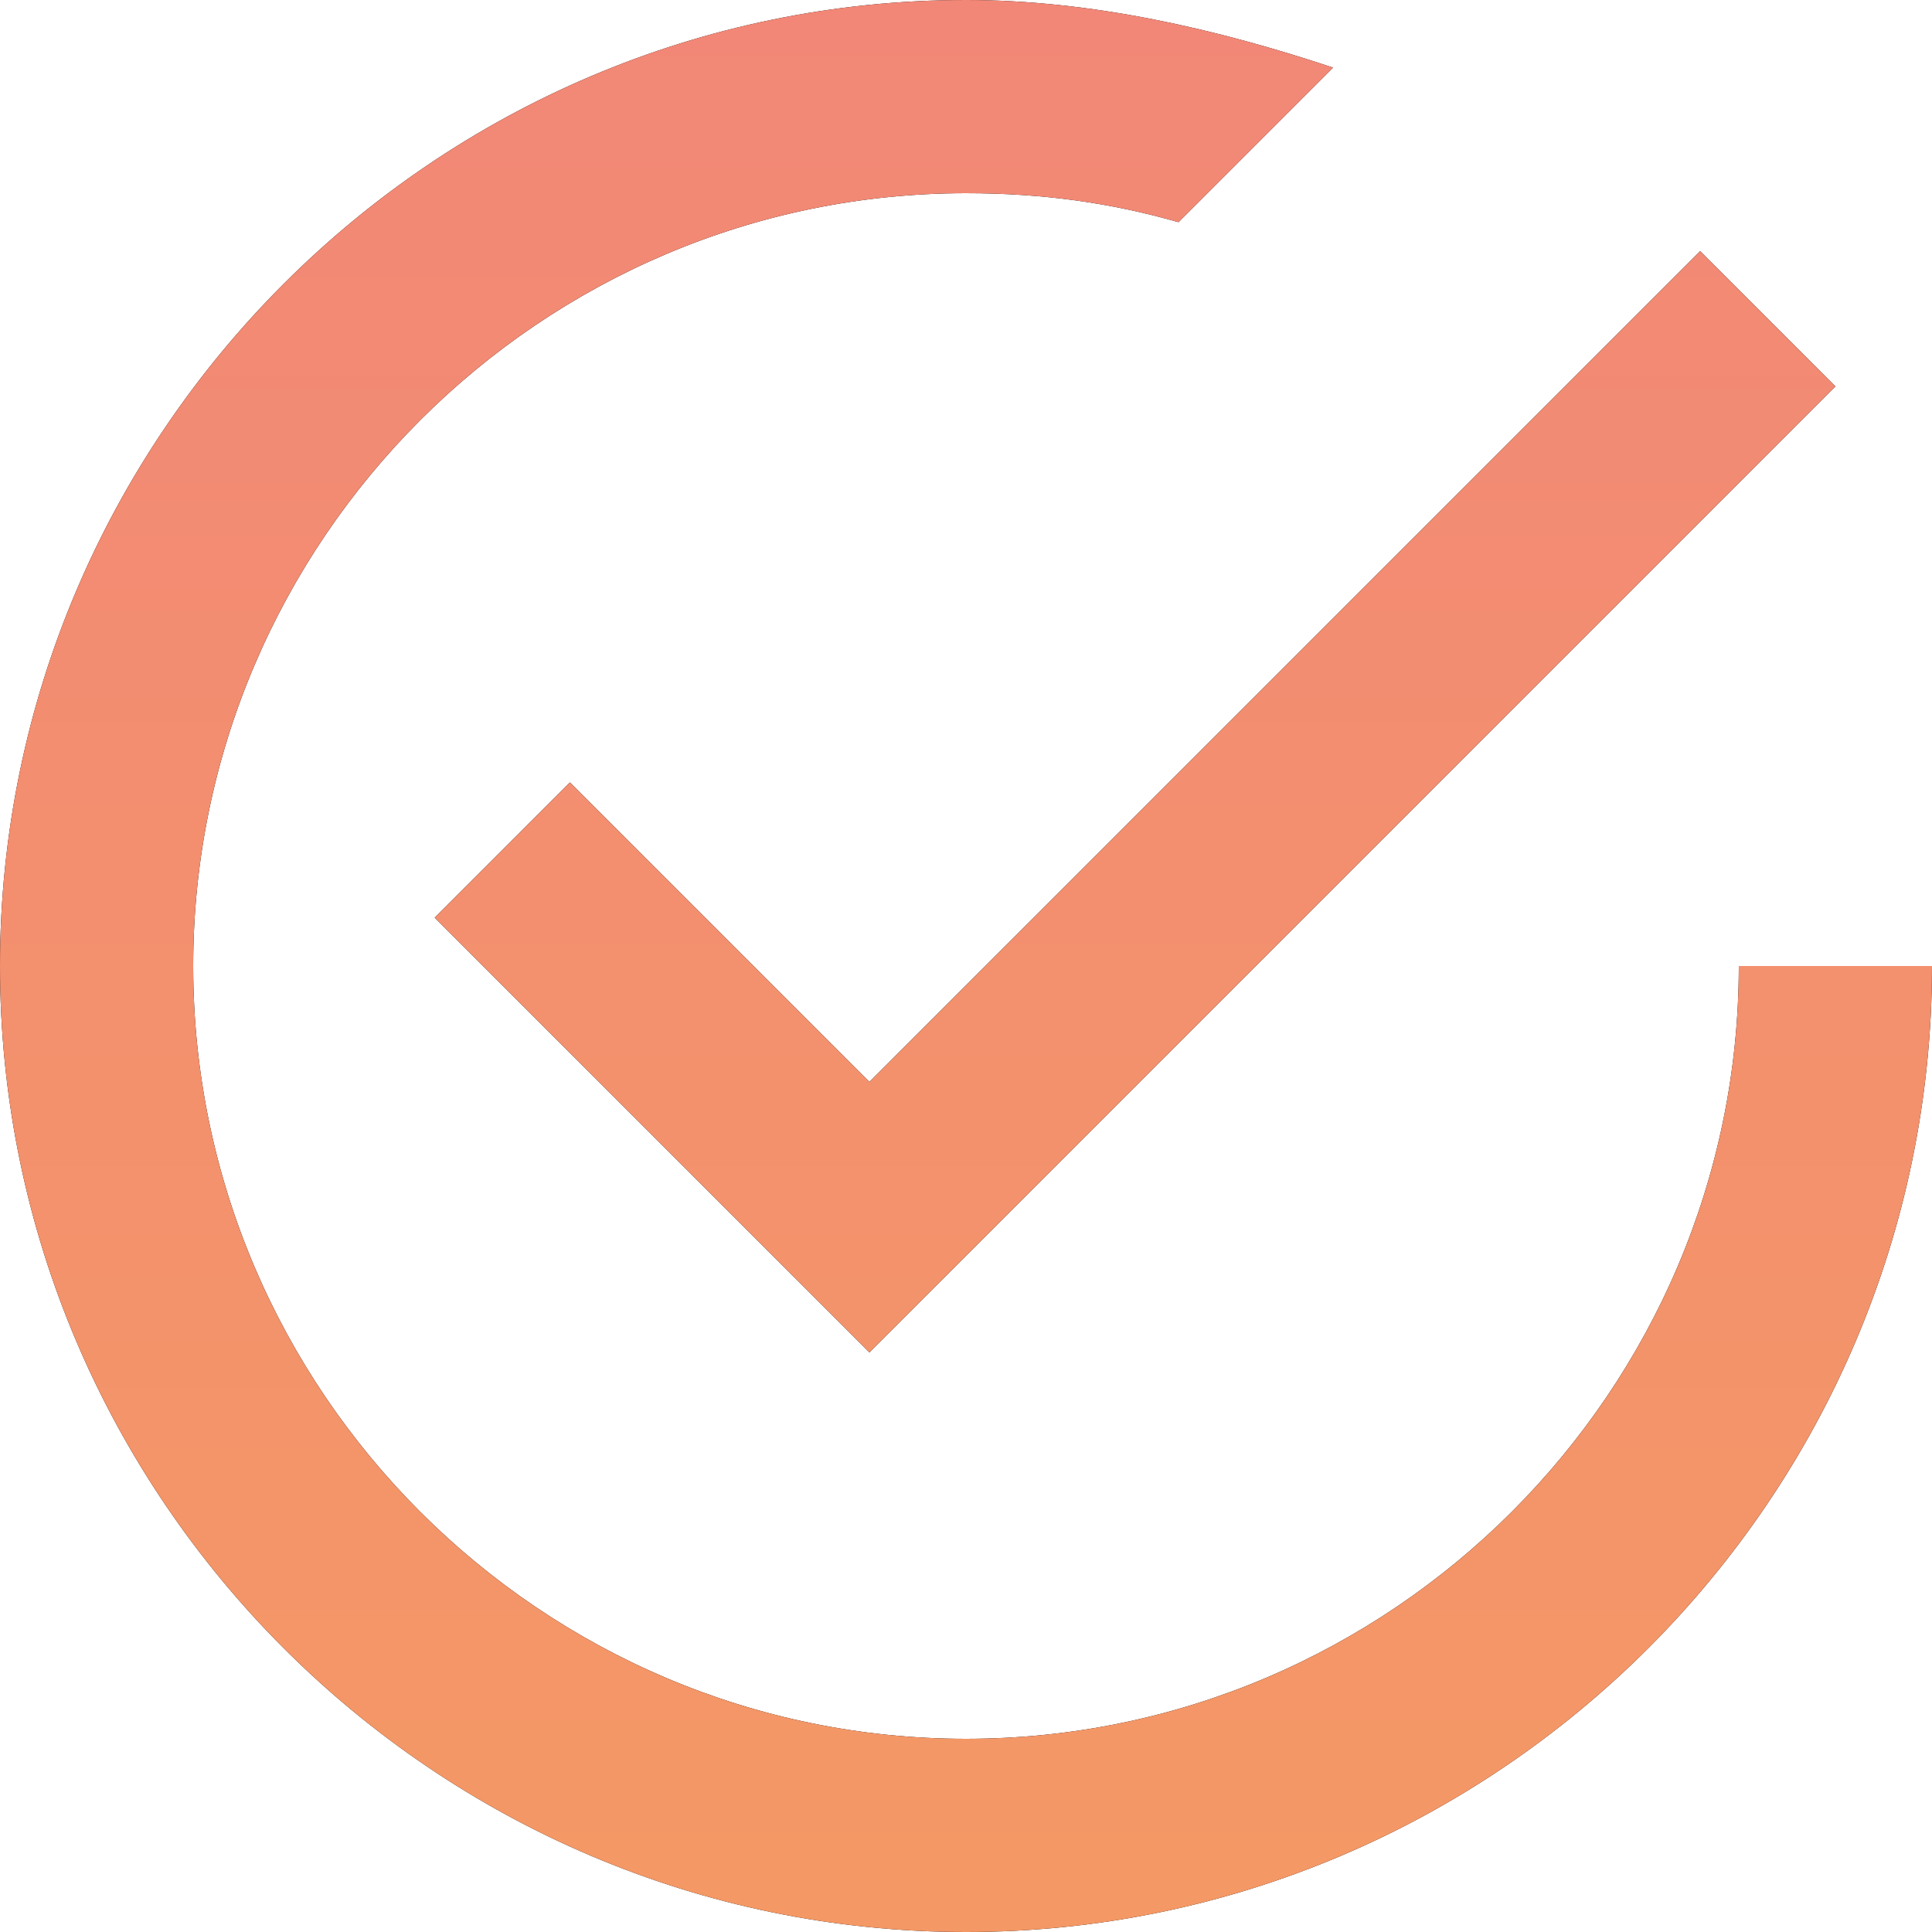
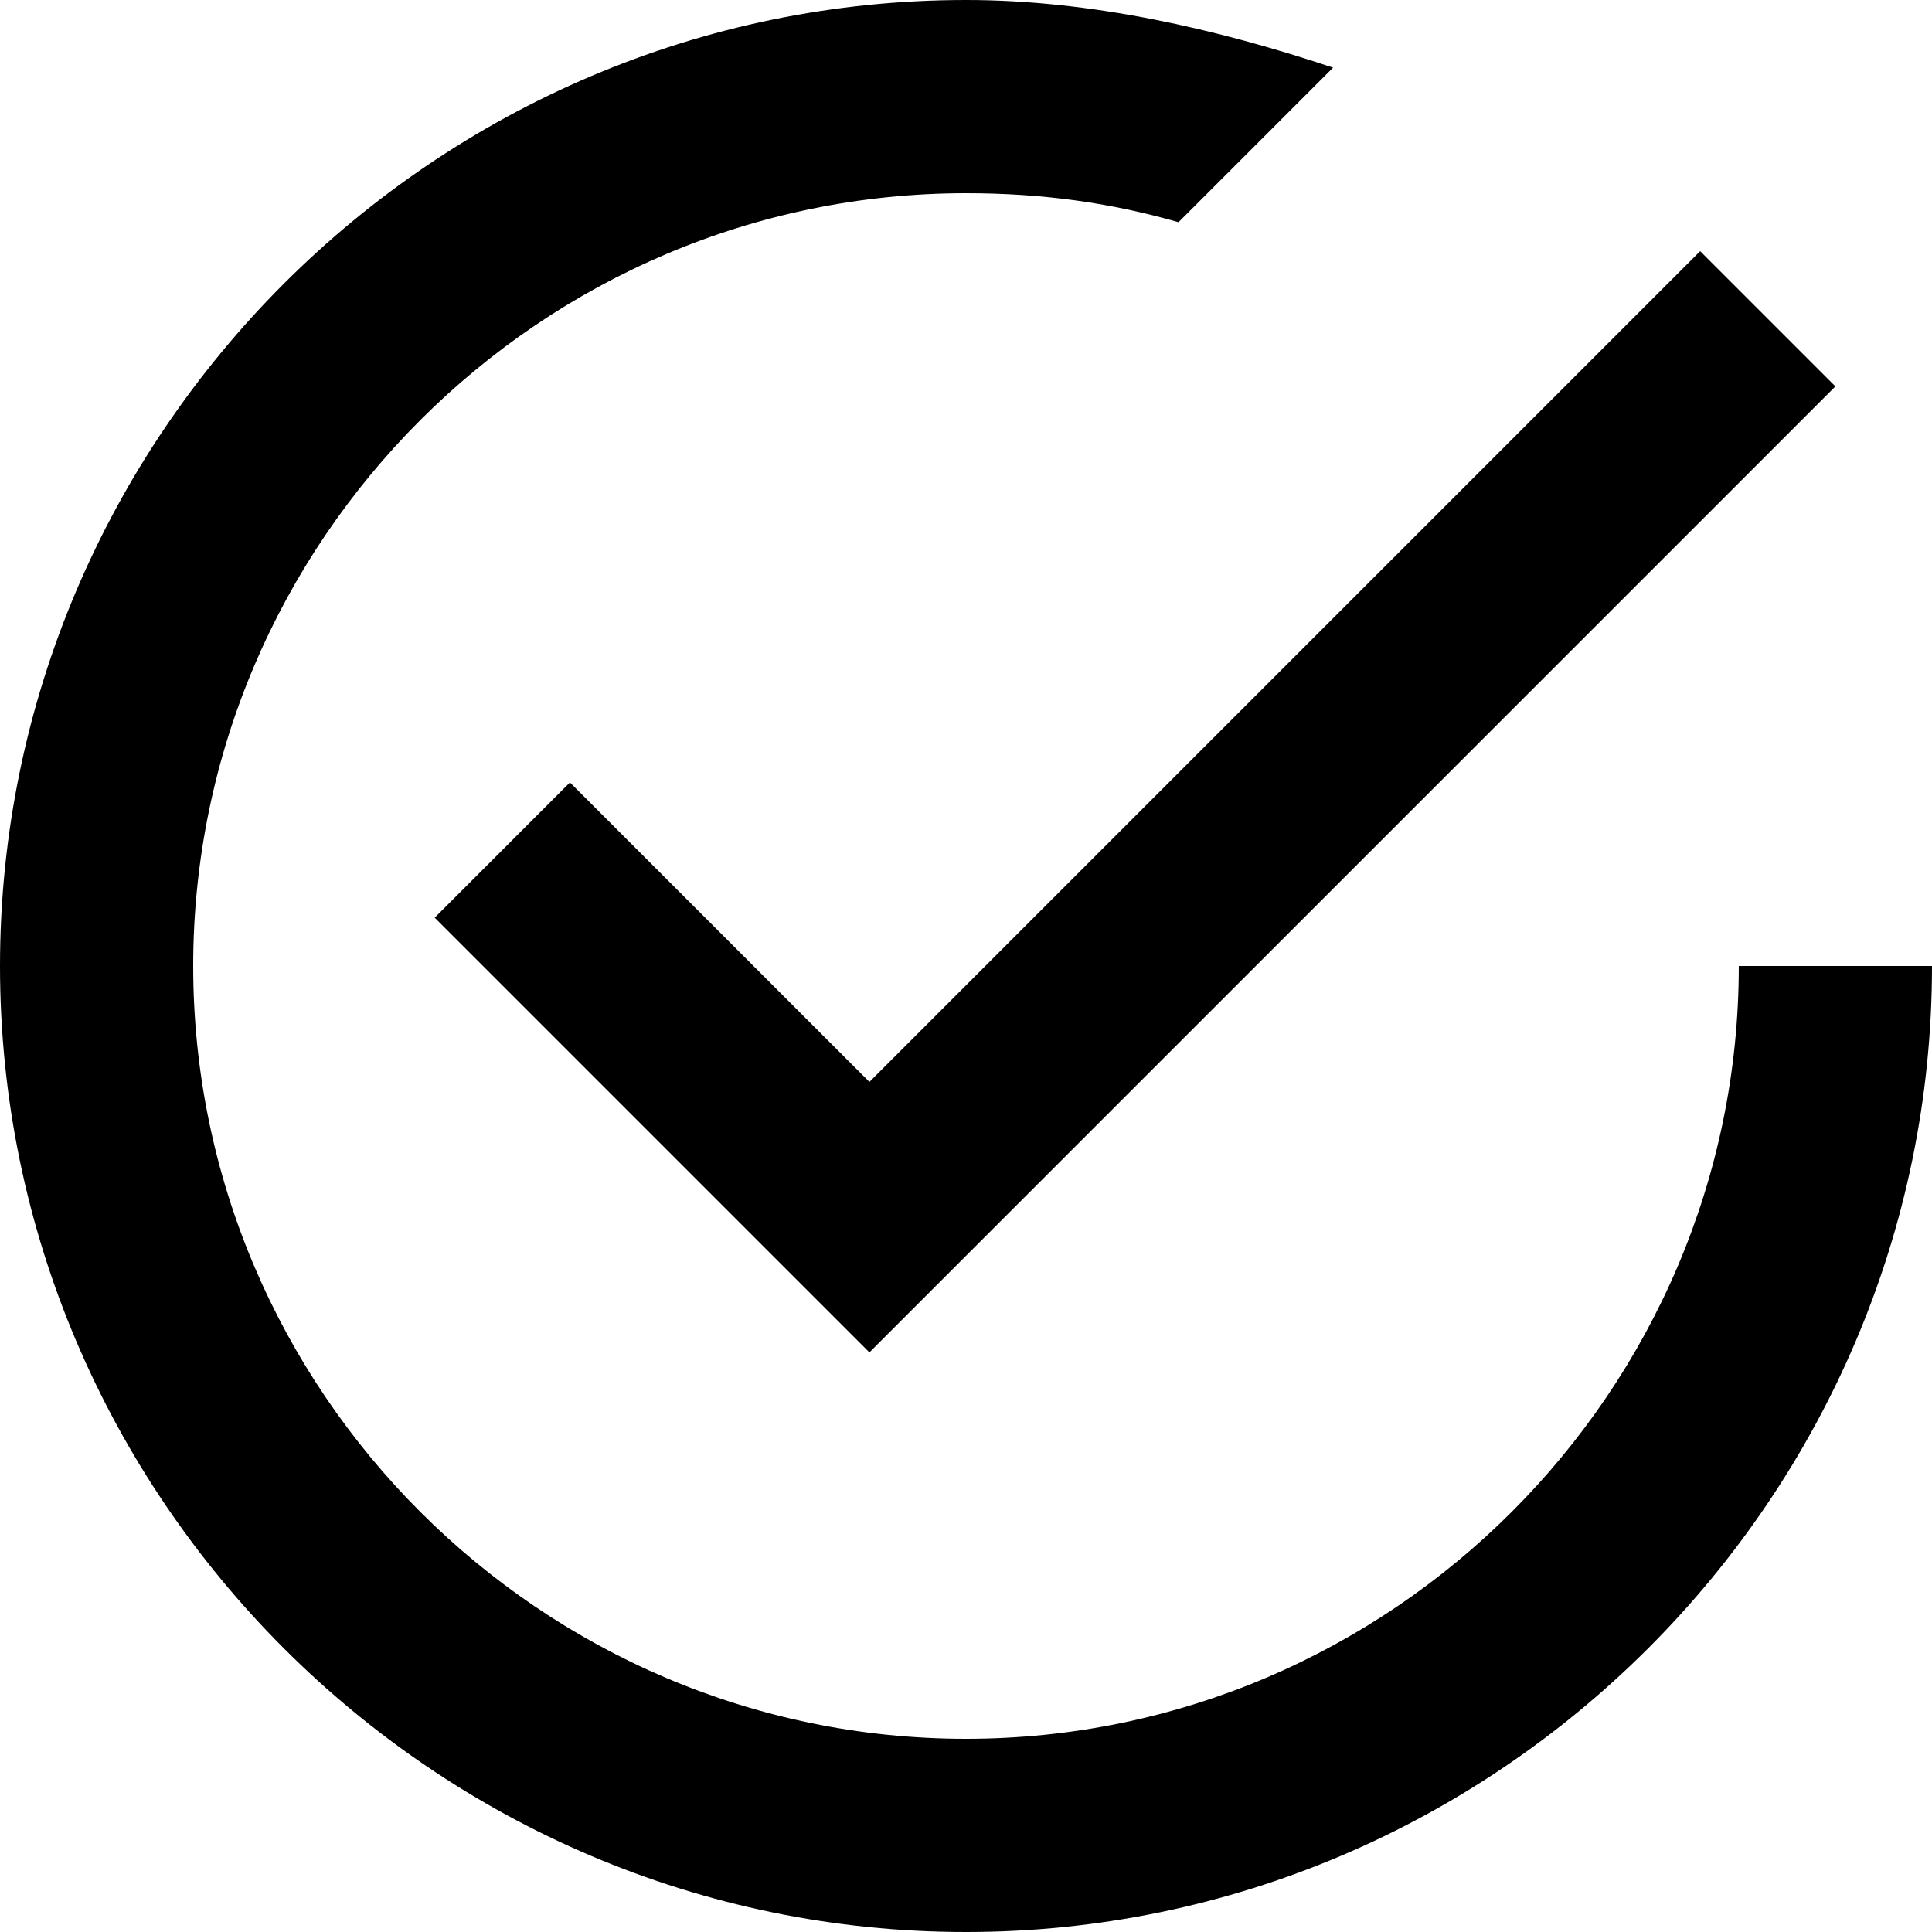
<svg xmlns="http://www.w3.org/2000/svg" width="28" height="28" viewBox="0 0 28 28" fill="none">
  <g clip-path="url(#clip0_2007_132)">
    <path d="M8.26 11.34L6.3 13.3L12.6 19.6L26.6 5.6L24.64 3.64L12.6 15.68L8.26 11.34ZM25.2 14C25.2 20.16 20.16 25.2 14 25.2C7.84 25.2 2.8 20.16 2.8 14C2.8 7.84 7.84 2.8 14 2.8C15.12 2.8 16.1 2.94 17.08 3.22L19.32 0.98C17.64 0.42 15.82 0 14 0C6.3 0 0 6.3 0 14C0 21.7 6.3 28 14 28C21.7 28 28 21.7 28 14H25.2Z" fill="black" />
-     <path d="M8.26 11.34L6.3 13.3L12.6 19.6L26.6 5.6L24.64 3.64L12.6 15.68L8.26 11.34ZM25.2 14C25.2 20.16 20.16 25.2 14 25.2C7.84 25.2 2.8 20.16 2.8 14C2.8 7.84 7.84 2.8 14 2.8C15.12 2.8 16.1 2.94 17.08 3.22L19.32 0.98C17.64 0.42 15.82 0 14 0C6.3 0 0 6.3 0 14C0 21.7 6.3 28 14 28C21.7 28 28 21.7 28 14H25.2Z" fill="url(#paint0_linear_2007_132)" />
  </g>
  <defs>
    <linearGradient id="paint0_linear_2007_132" x1="14" y1="0" x2="14" y2="46.667" gradientUnits="userSpaceOnUse">
      <stop stop-color="#F28777" />
      <stop offset="1" stop-color="#F5A459" />
    </linearGradient>
    <clipPath id="clip0_2007_132">
      <rect width="28" height="28" fill="white" />
    </clipPath>
  </defs>
</svg>